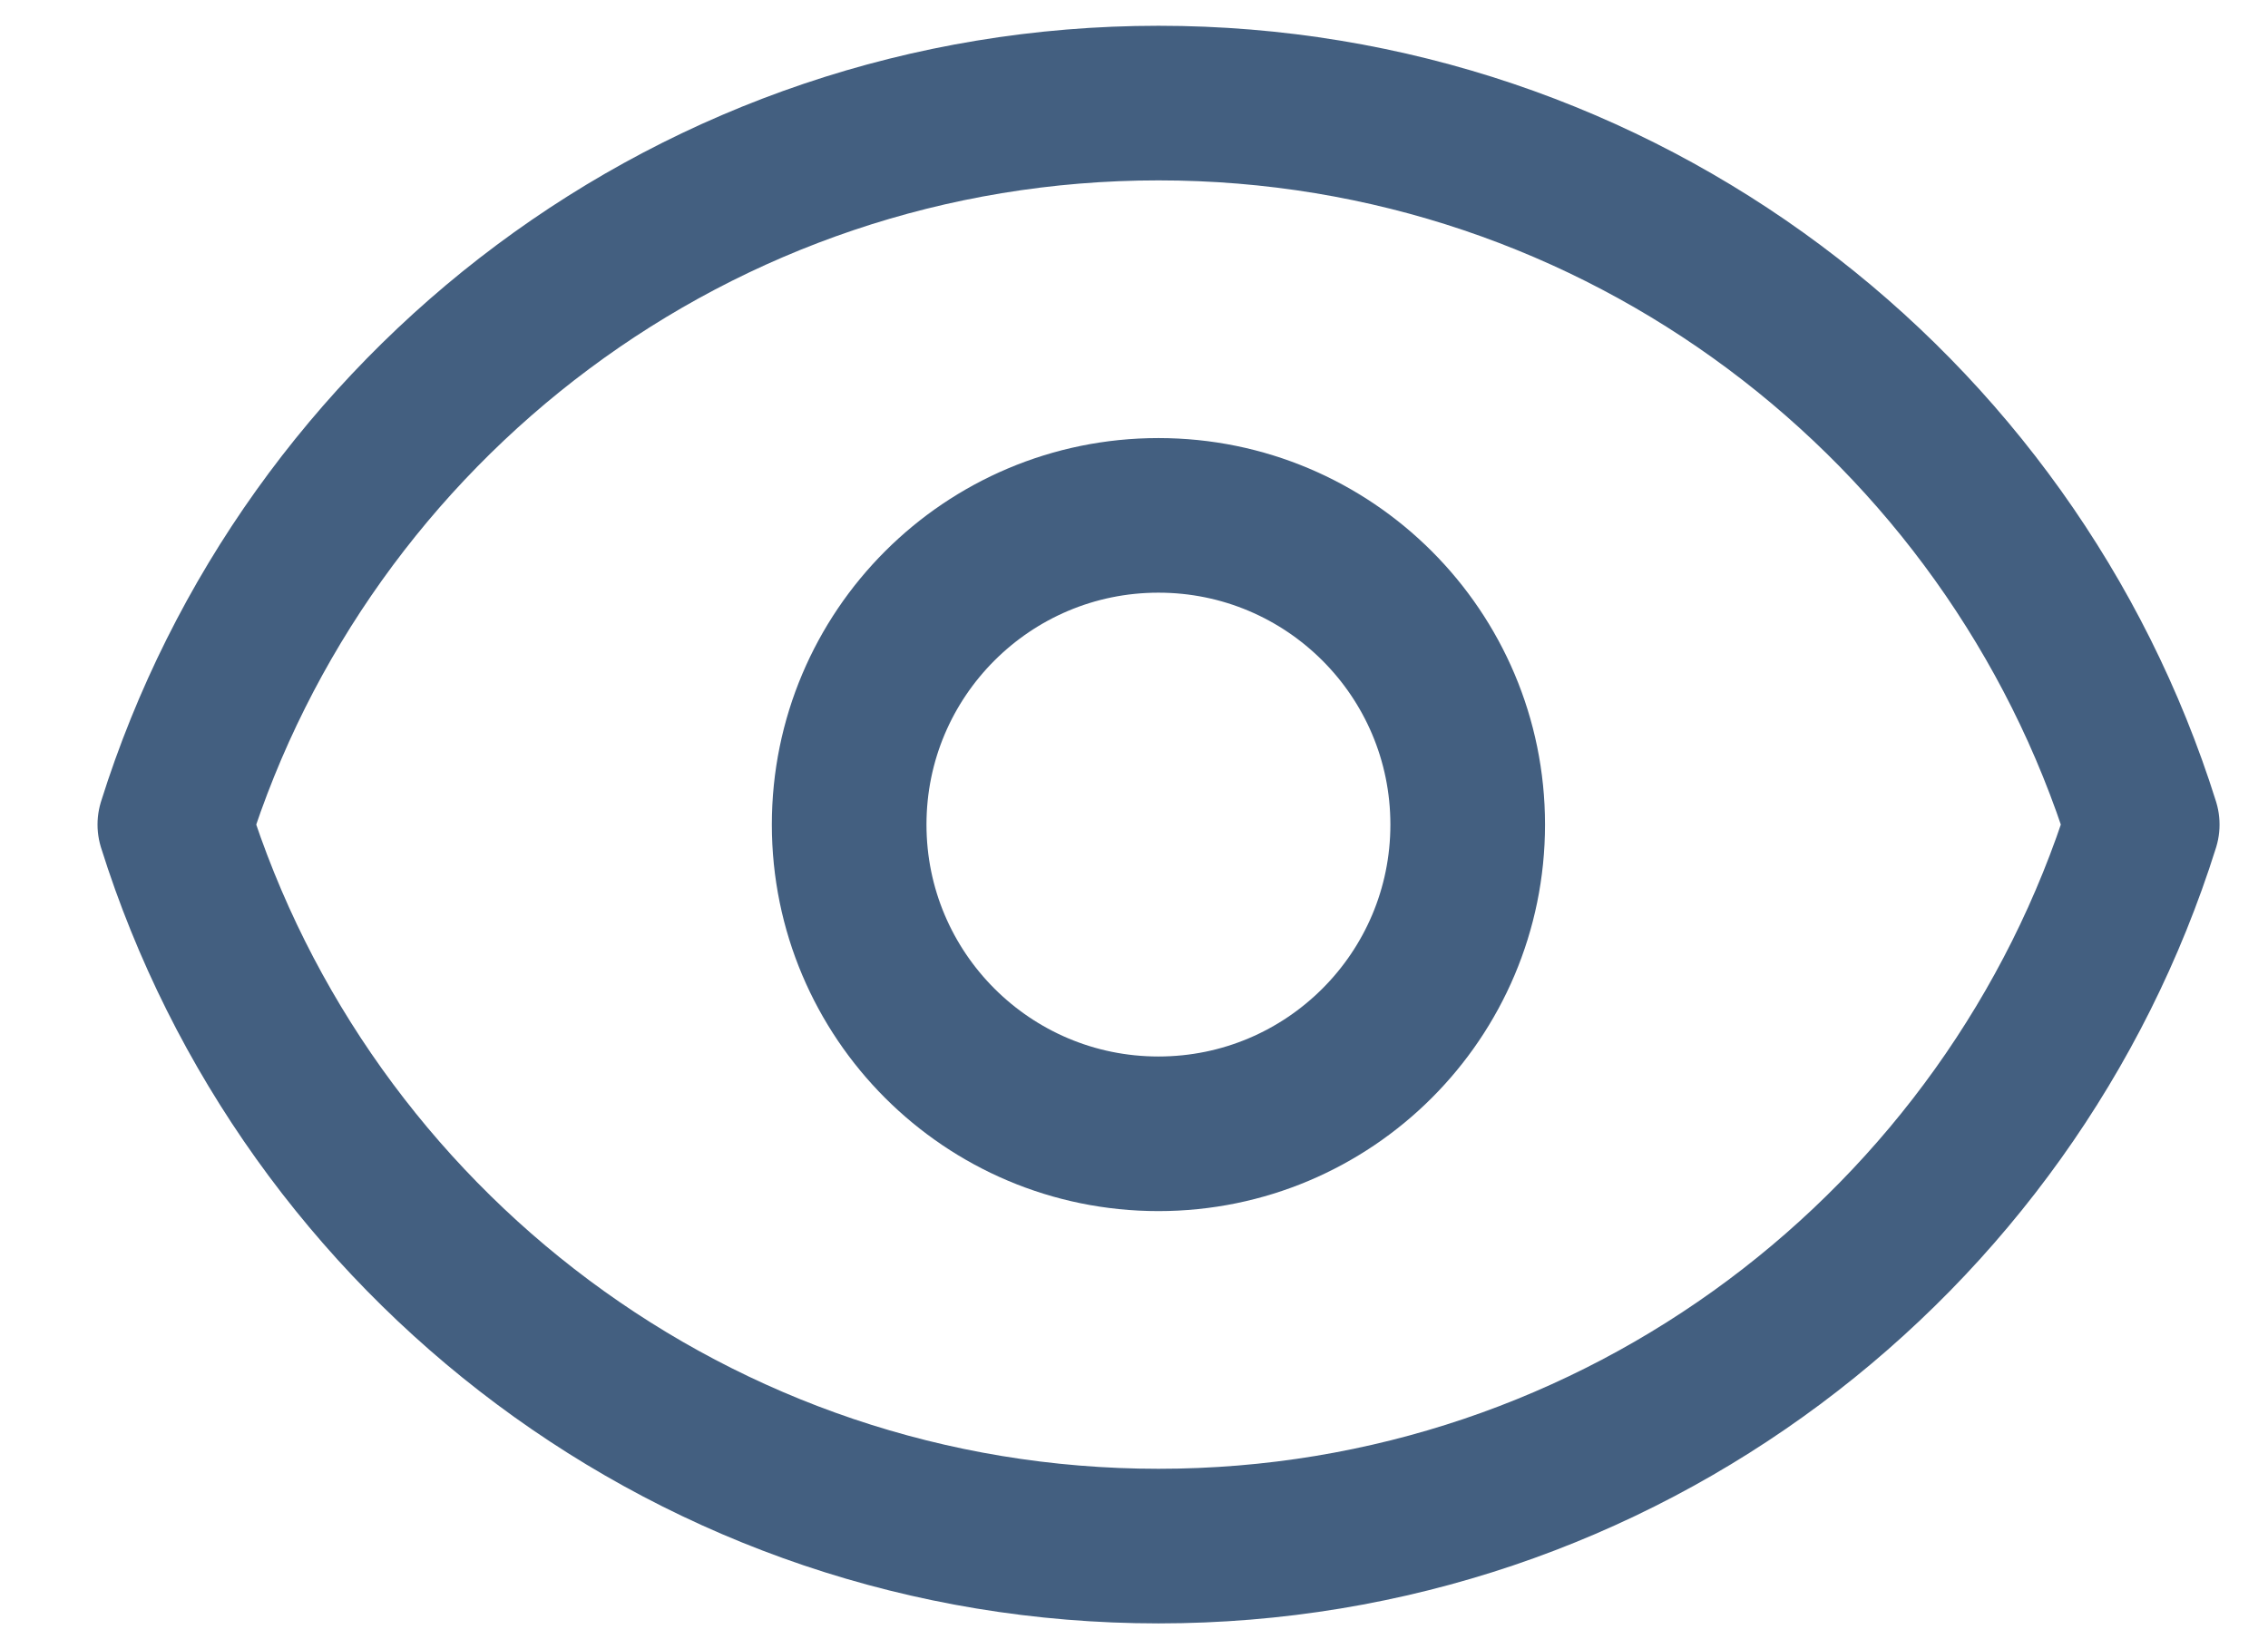
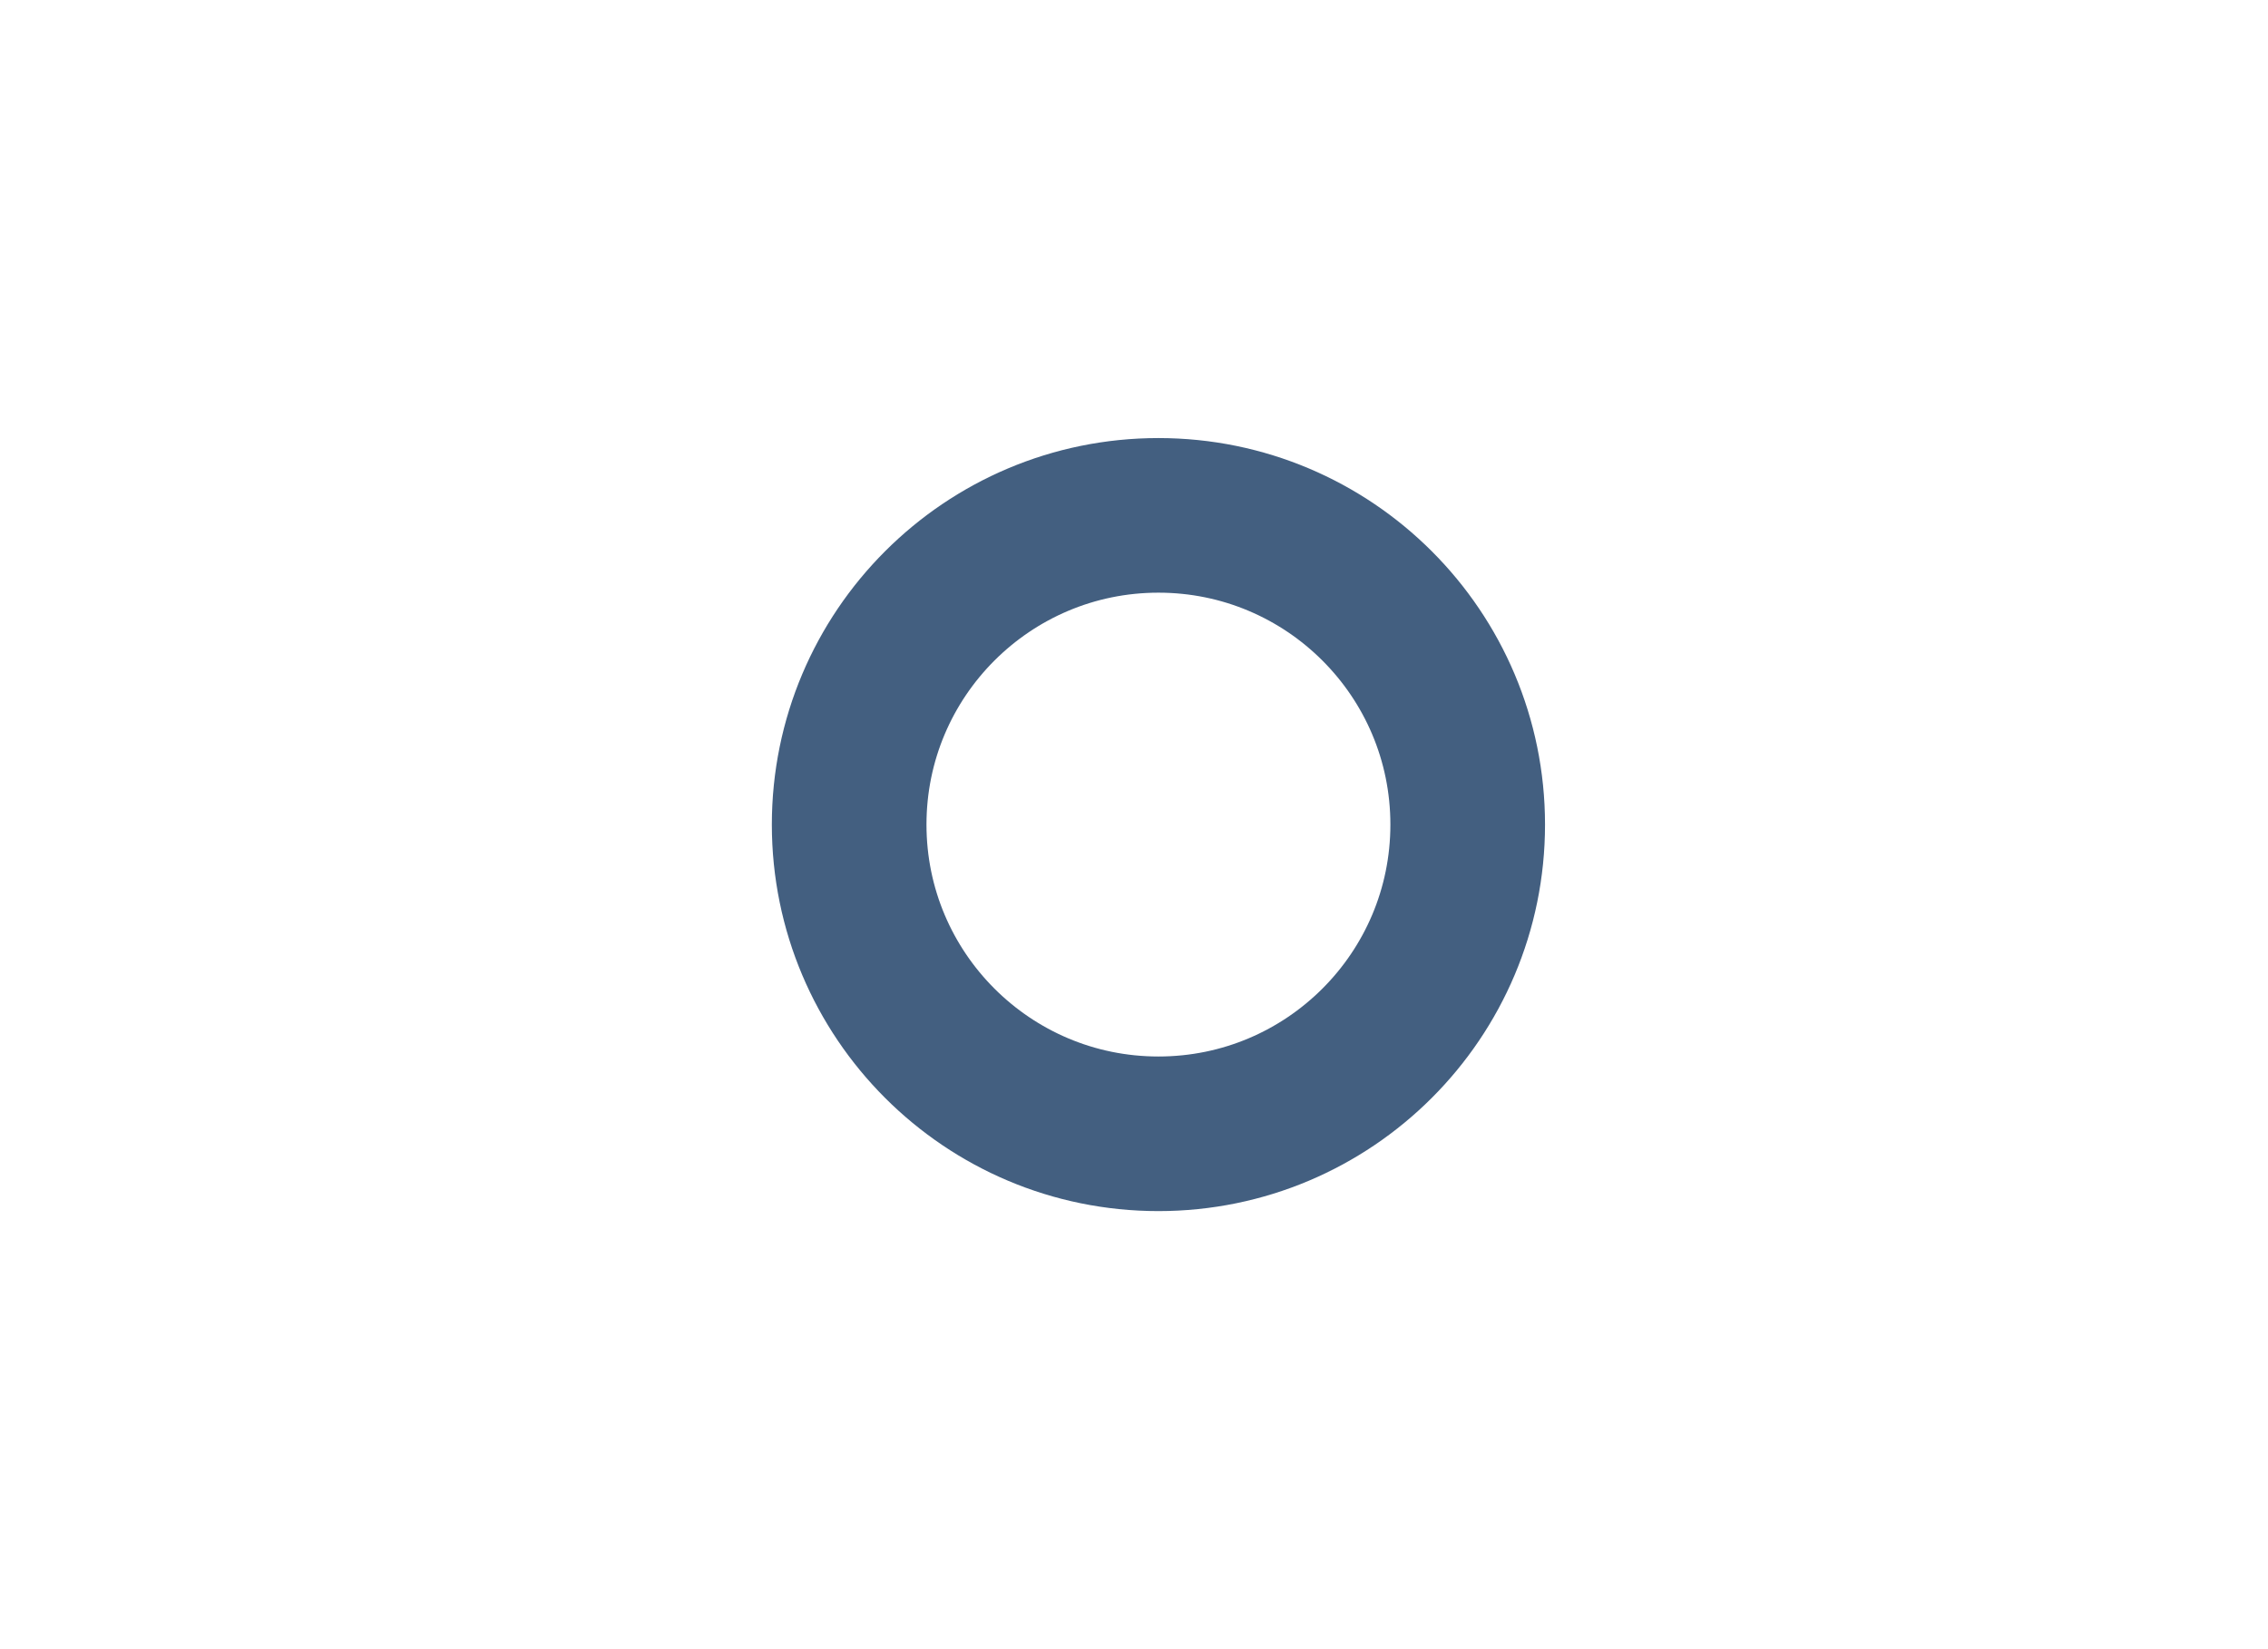
<svg xmlns="http://www.w3.org/2000/svg" width="22" height="16" viewBox="0 0 22 16" fill="none">
  <g id="Group 1">
-     <path id="Vector" d="M14.237 8C14.237 9.657 12.894 11 11.237 11C9.58 11 8.237 9.657 8.237 8C8.237 6.343 9.58 5 11.237 5C12.894 5 14.237 6.343 14.237 8Z" stroke="#435F80" stroke-width="1.5" stroke-linecap="round" stroke-linejoin="round" />
-     <path id="Vector_2" d="M11.238 1C6.76 1 2.97 3.943 1.696 8C2.97 12.057 6.76 15 11.238 15C15.715 15 19.506 12.057 20.78 8C19.506 3.943 15.715 1 11.238 1Z" stroke="#435F80" stroke-width="1.5" stroke-linecap="round" stroke-linejoin="round" />
+     <path id="Vector" d="M14.237 8C14.237 9.657 12.894 11 11.237 11C9.58 11 8.237 9.657 8.237 8C8.237 6.343 9.58 5 11.237 5C12.894 5 14.237 6.343 14.237 8" stroke="#435F80" stroke-width="1.5" stroke-linecap="round" stroke-linejoin="round" />
  </g>
</svg>